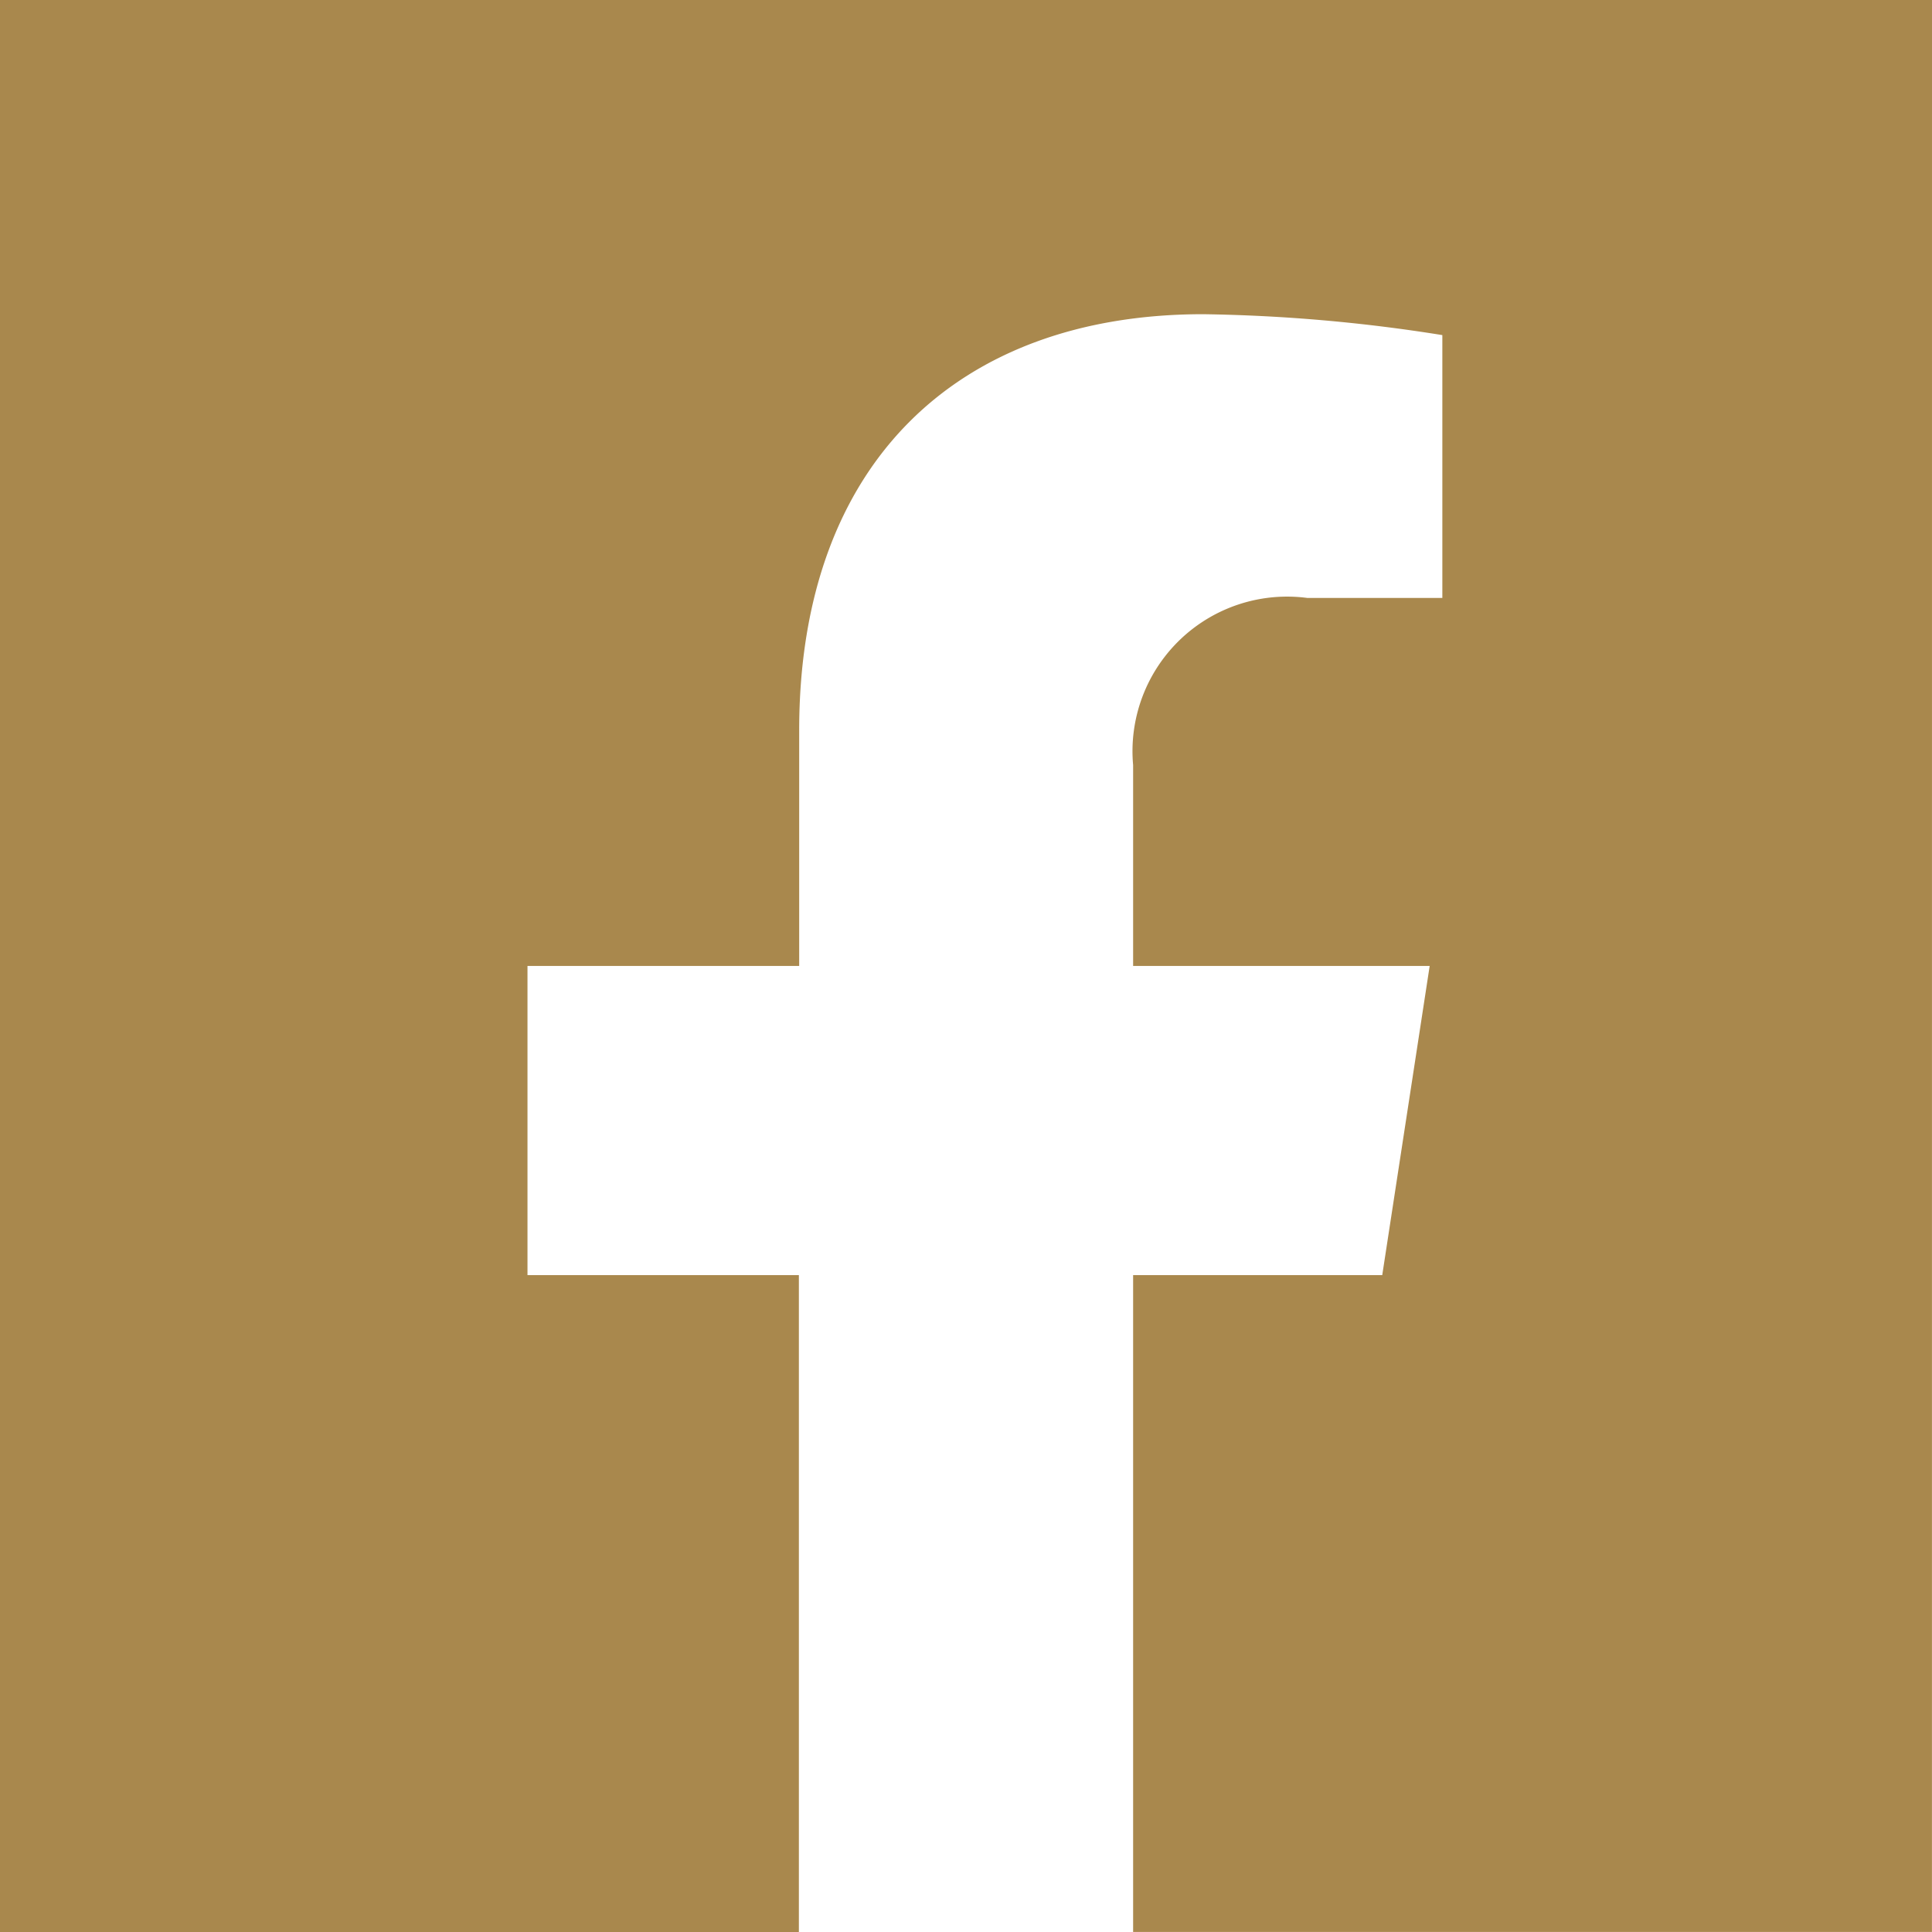
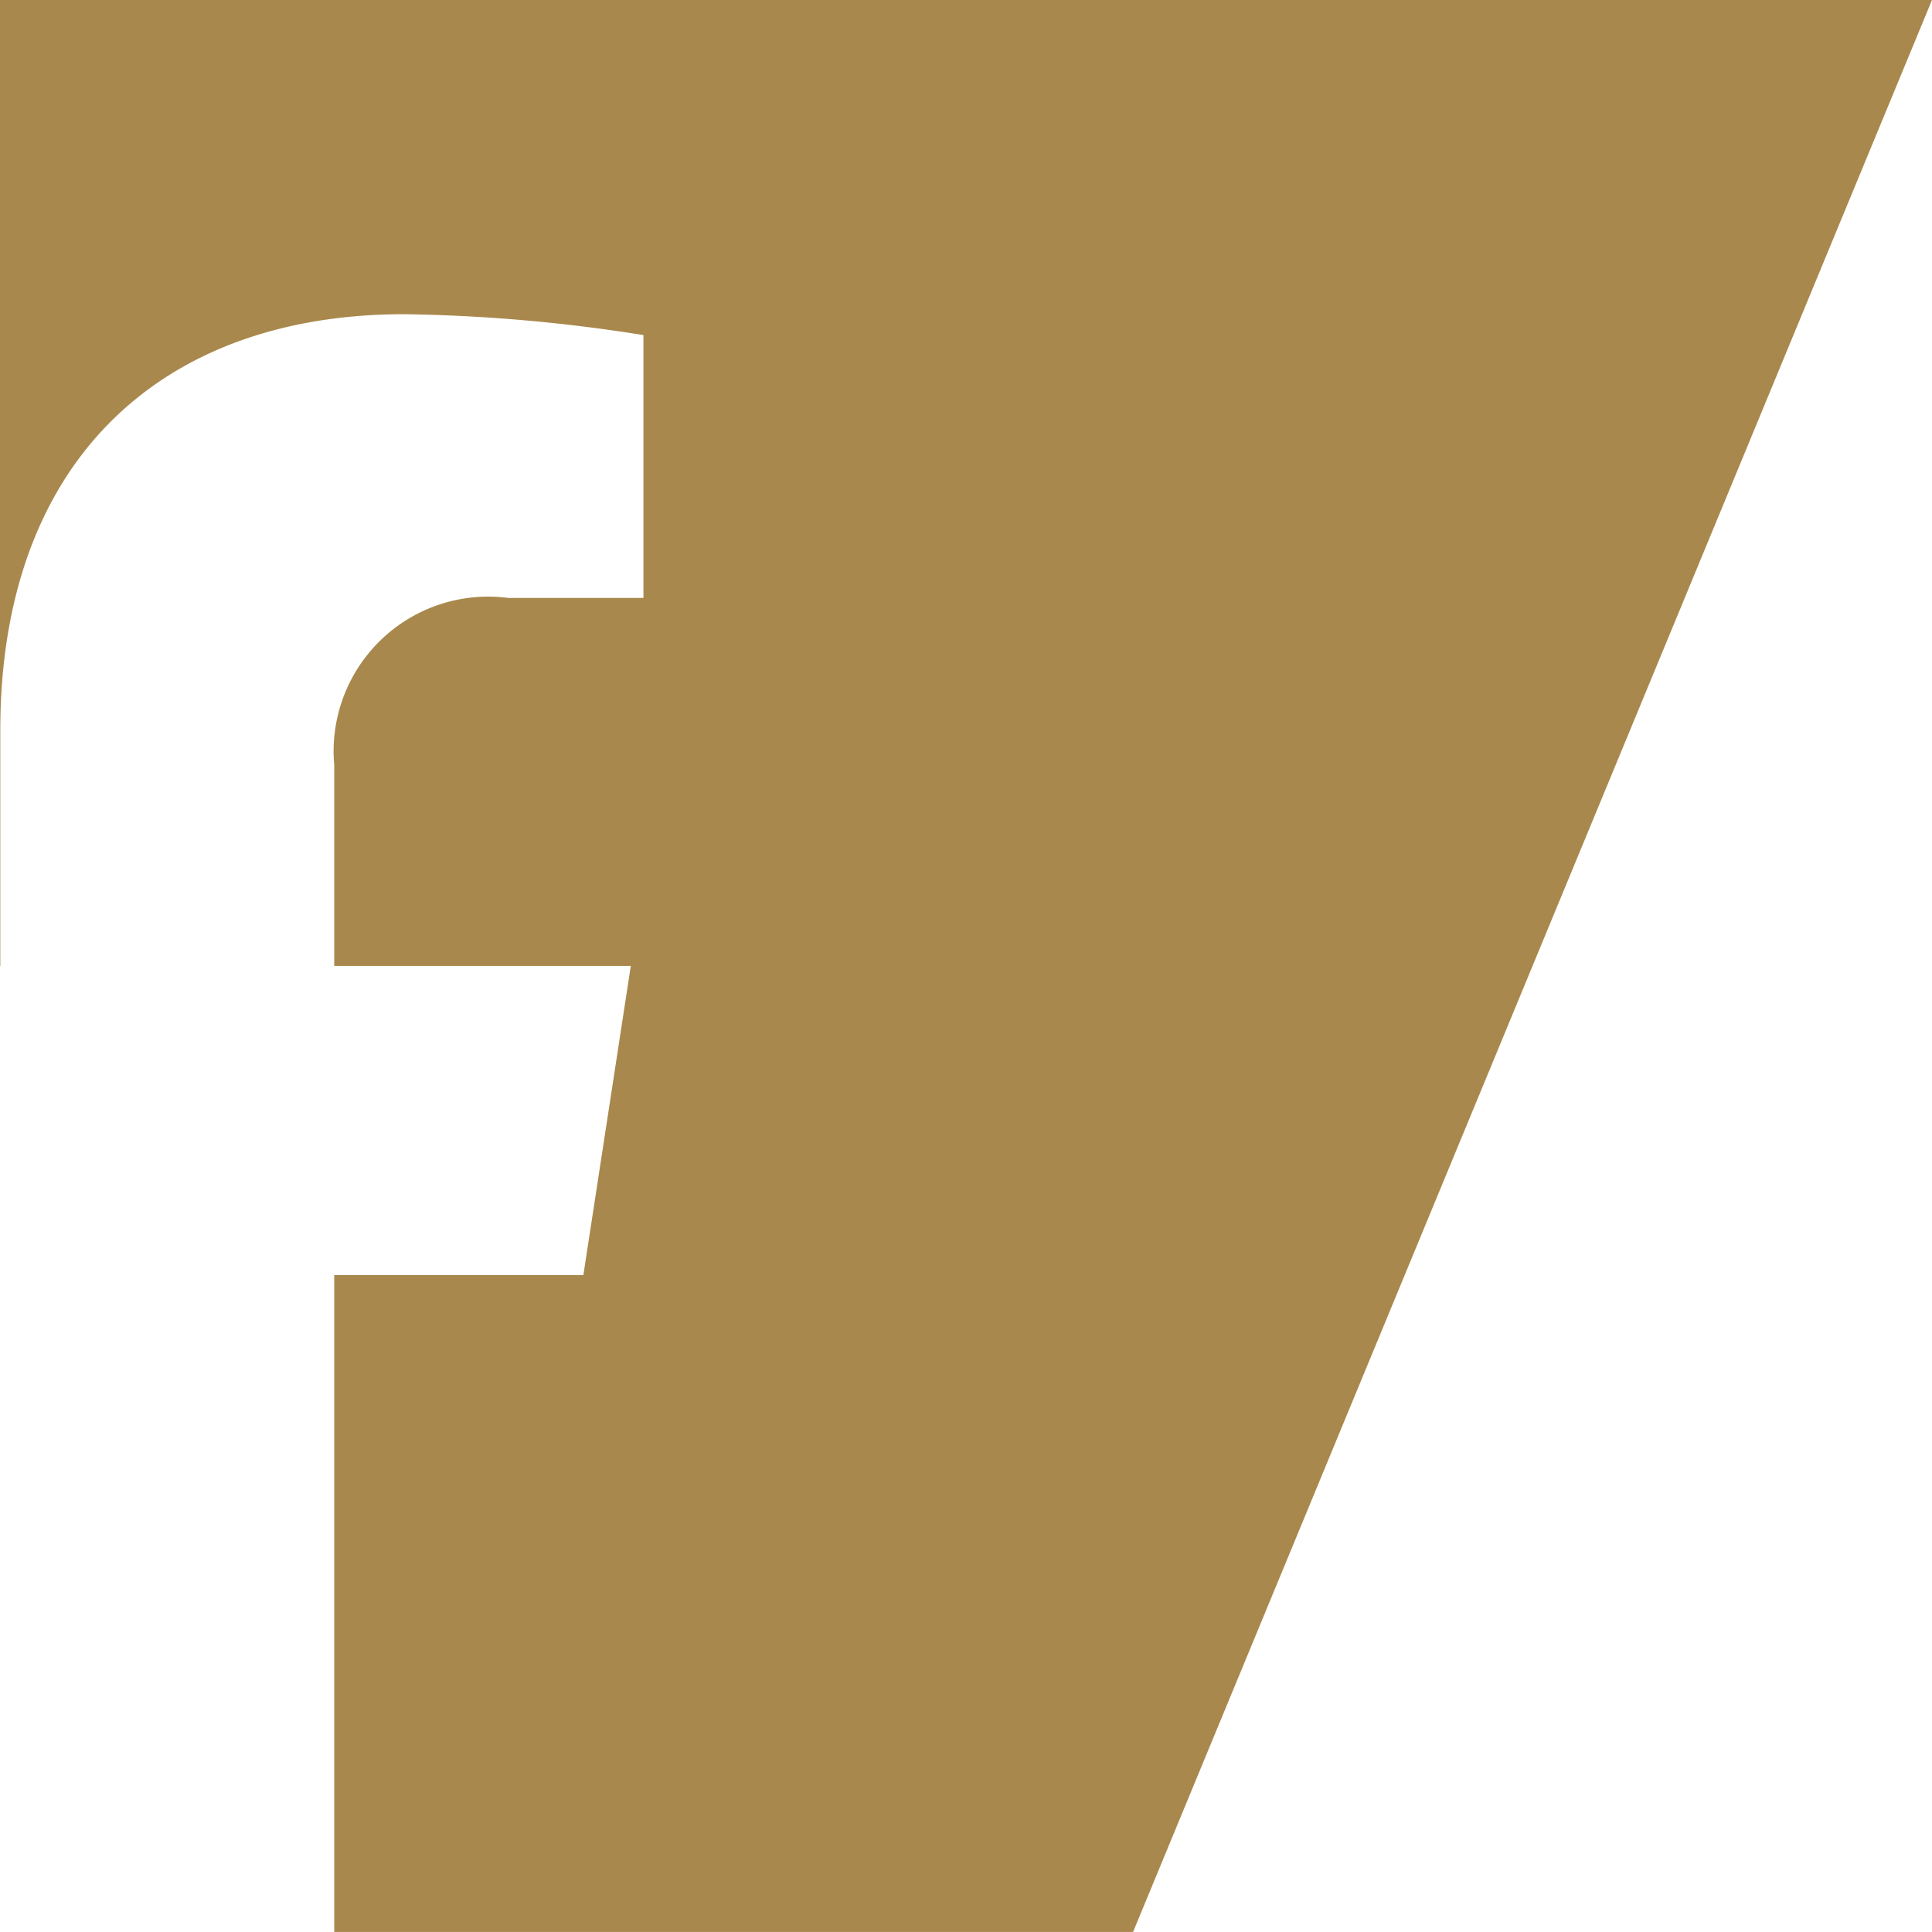
<svg xmlns="http://www.w3.org/2000/svg" width="38" height="37.999" viewBox="0 0 38 37.999">
  <g id="Gruppe_1087" data-name="Gruppe 1087" transform="translate(-226 -712)">
-     <path id="Pfad_521" data-name="Pfad 521" d="M188.236,137.446h-38v38h15.713V162.526h-5.338v-6.081h5.344V151.81c0-5.271,3.137-8.184,7.945-8.184a32.427,32.427,0,0,1,4.705.411v5.17h-2.654a3.041,3.041,0,0,0-3.414,2.616,3.008,3.008,0,0,0-.014.669v3.953h5.833l-.933,6.081h-4.9v12.919h15.712Z" transform="translate(75.764 574.554)" fill="#a9884d" />
+     <path id="Pfad_521" data-name="Pfad 521" d="M188.236,137.446h-38v38V162.526h-5.338v-6.081h5.344V151.81c0-5.271,3.137-8.184,7.945-8.184a32.427,32.427,0,0,1,4.705.411v5.17h-2.654a3.041,3.041,0,0,0-3.414,2.616,3.008,3.008,0,0,0-.014.669v3.953h5.833l-.933,6.081h-4.9v12.919h15.712Z" transform="translate(75.764 574.554)" fill="#a9884d" />
  </g>
</svg>